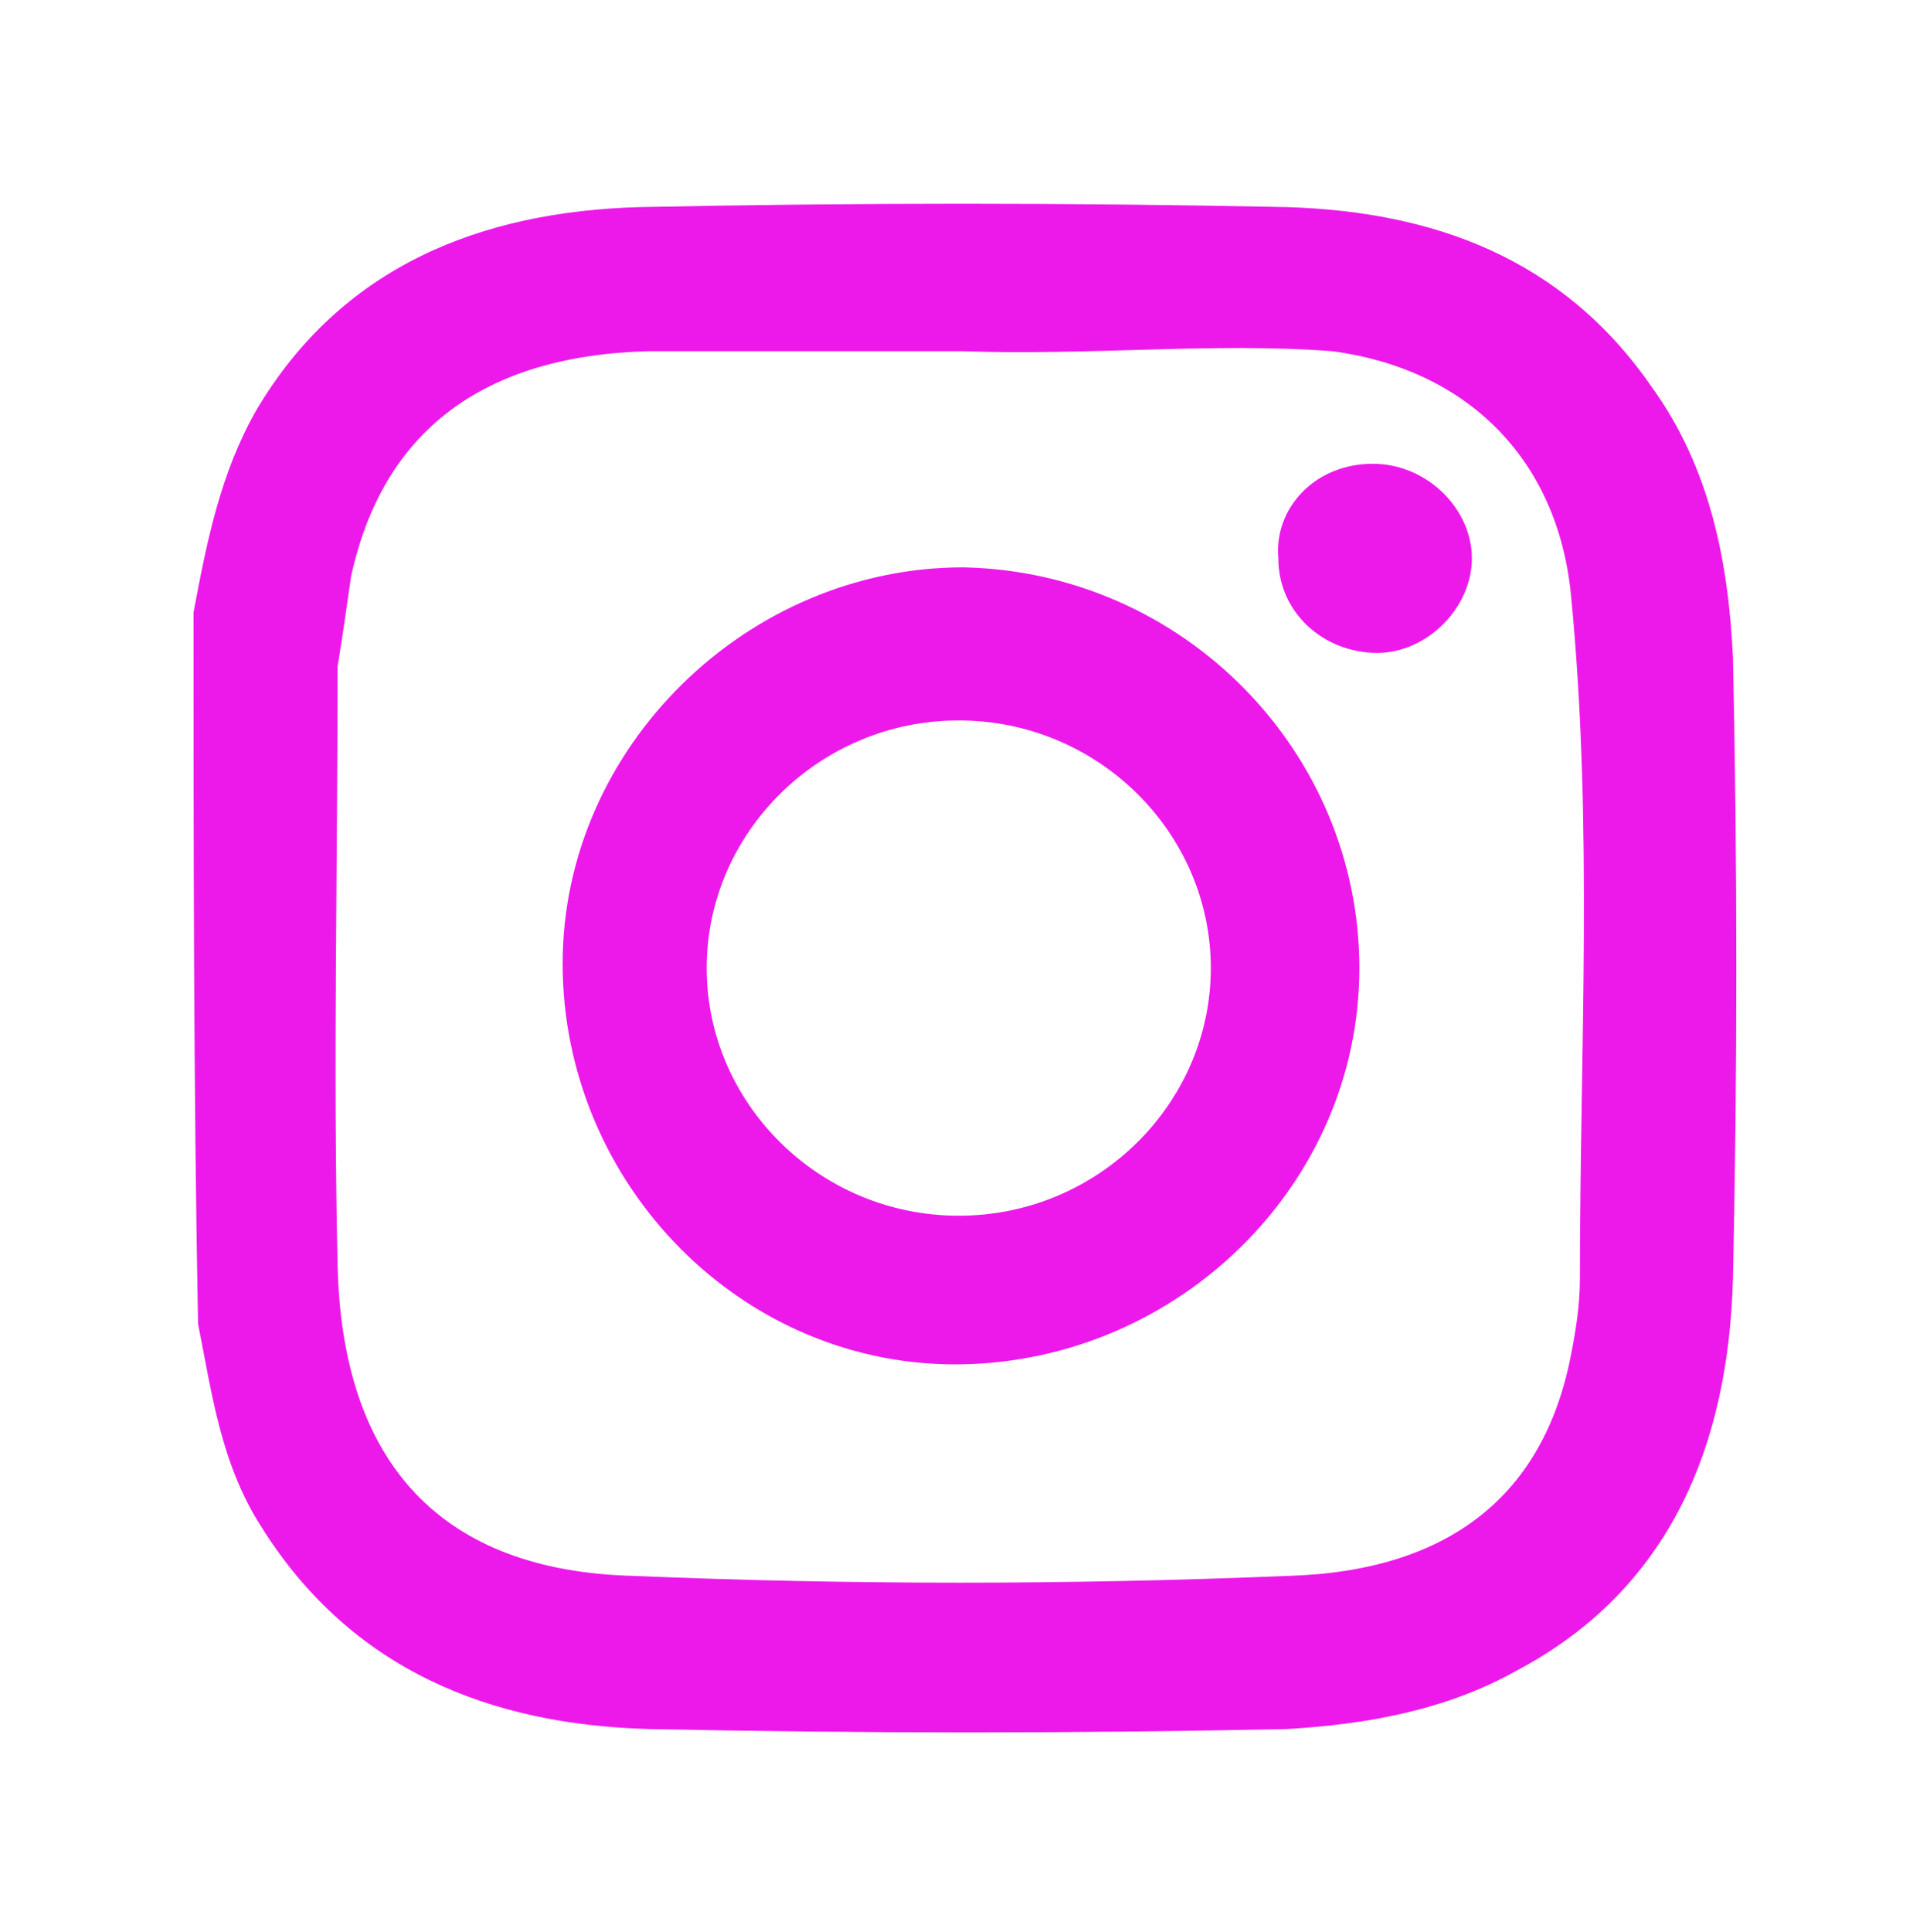
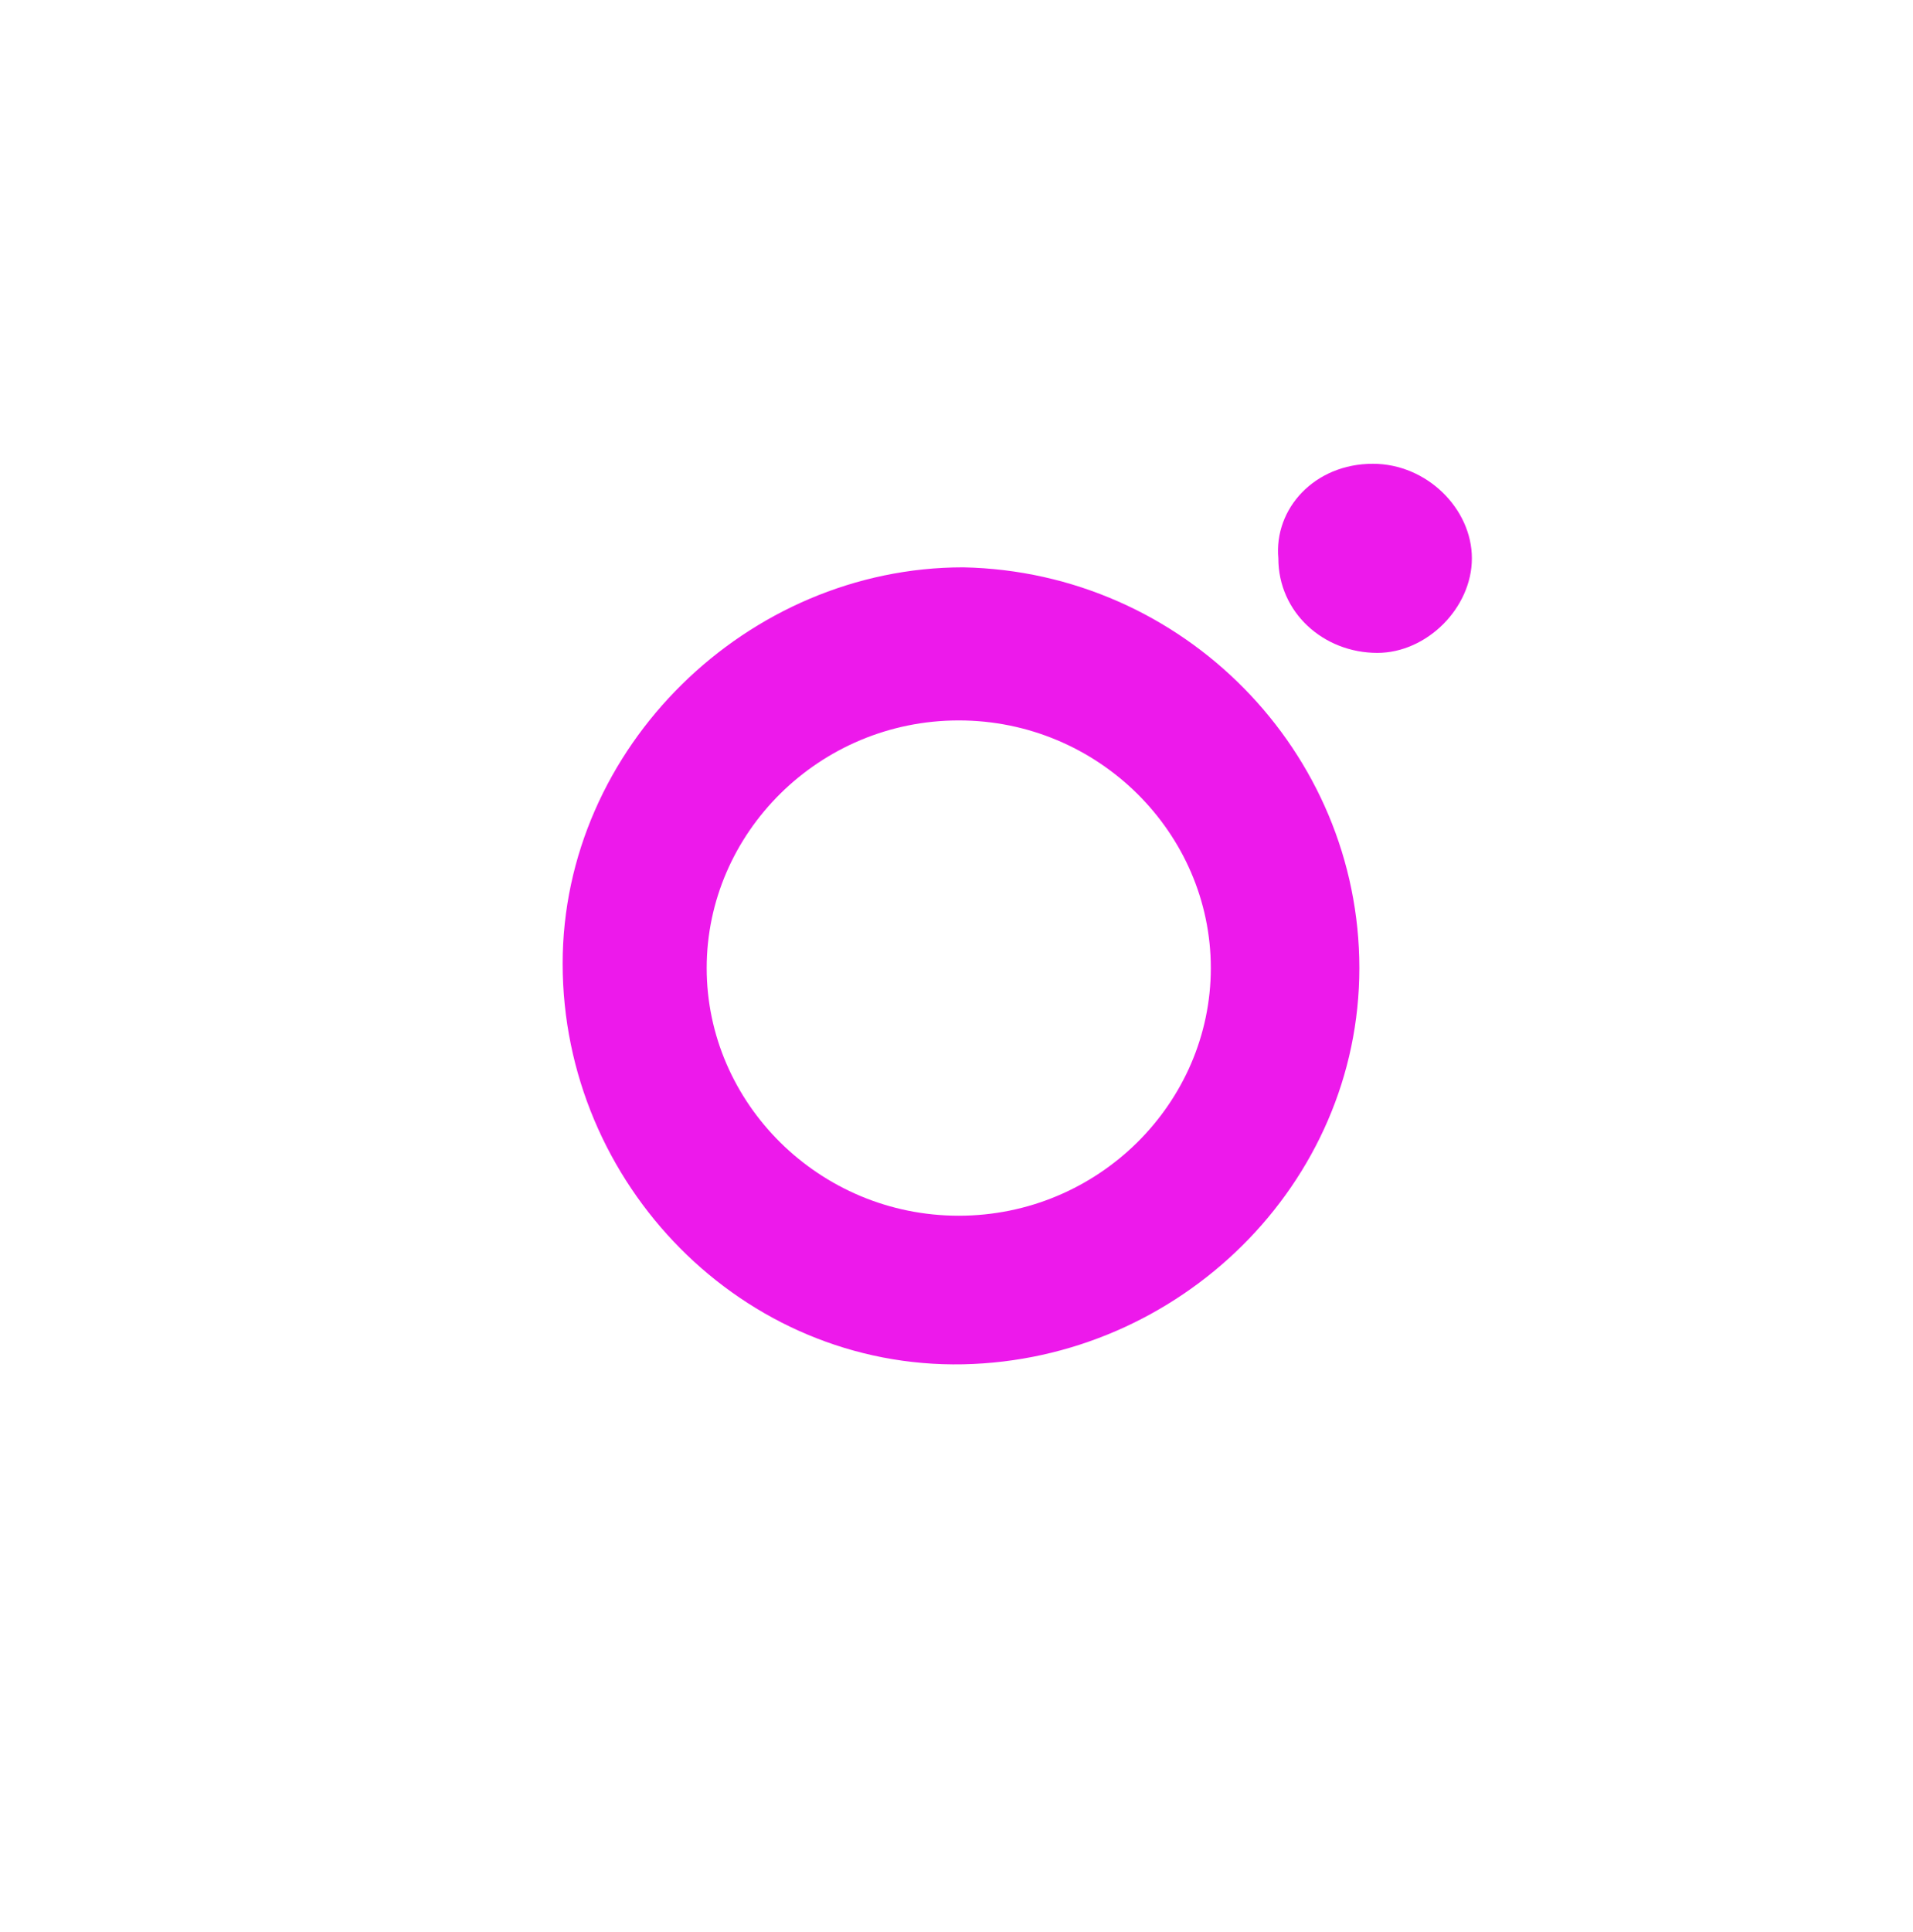
<svg xmlns="http://www.w3.org/2000/svg" version="1.1" id="Capa_1" x="0px" y="0px" viewBox="0 0 42.5 42.9" style="enable-background:new 0 0 42.5 42.9;" xml:space="preserve">
  <style type="text/css">
	.st0{fill:#ED19EB;}
</style>
  <g id="BACKGROUND">
</g>
  <g id="OBJECTS">
    <g>
      <g>
        <g>
-           <path class="st0" d="M4.3,13.6c0.3-1.6,0.6-3.1,1.4-4.5c1.9-3.2,5-4.4,8.5-4.5c4.8-0.1,9.6-0.1,14.4,0c3.2,0.1,6.1,1.1,8.1,4      c1.3,1.8,1.7,3.9,1.8,6c0.1,4.6,0.1,9.2,0,13.8c-0.1,3.7-1.4,6.9-4.8,8.7c-1.6,0.9-3.4,1.2-5.1,1.3c-4.7,0.1-9.4,0.1-14.2,0      c-3.5-0.1-6.6-1.3-8.6-4.5c-0.9-1.4-1.1-3-1.4-4.5C4.3,24.1,4.3,18.8,4.3,13.6z M21.4,7.8c-2.3,0-4.7,0-7,0      c-3.7,0.1-5.9,1.8-6.6,5c-0.1,0.7-0.2,1.4-0.3,2c0,4.4-0.1,8.9,0,13.3s2.3,6.8,6.6,6.9c4.8,0.2,9.6,0.2,14.5,0      c3.6-0.1,5.7-1.8,6.3-4.9c0.1-0.5,0.2-1.1,0.2-1.7c0-5.1,0.3-10.1-0.2-15.2c-0.3-3-2.3-5-5.3-5.4C27,7.6,24.2,7.9,21.4,7.8z" />
-         </g>
+           </g>
        <g>
          <path class="st0" d="M30.2,21.5c0,4.8-4,8.7-8.8,8.8c-4.9,0.1-8.9-4-8.9-8.9c0-4.8,4.1-8.8,8.9-8.8      C26.3,12.7,30.2,16.7,30.2,21.5z M26.9,21.5c0-3-2.5-5.5-5.6-5.5s-5.6,2.5-5.6,5.5s2.5,5.5,5.6,5.5S26.9,24.5,26.9,21.5z" />
        </g>
        <g>
          <path class="st0" d="M30.5,10.3c1.2,0,2.2,1,2.2,2.1s-1,2.1-2.1,2.1c-1.2,0-2.2-0.9-2.2-2.1C28.3,11.3,29.2,10.3,30.5,10.3z" />
        </g>
      </g>
    </g>
  </g>
  <g id="DESIGNED_BY_FREEPIK">
</g>
</svg>